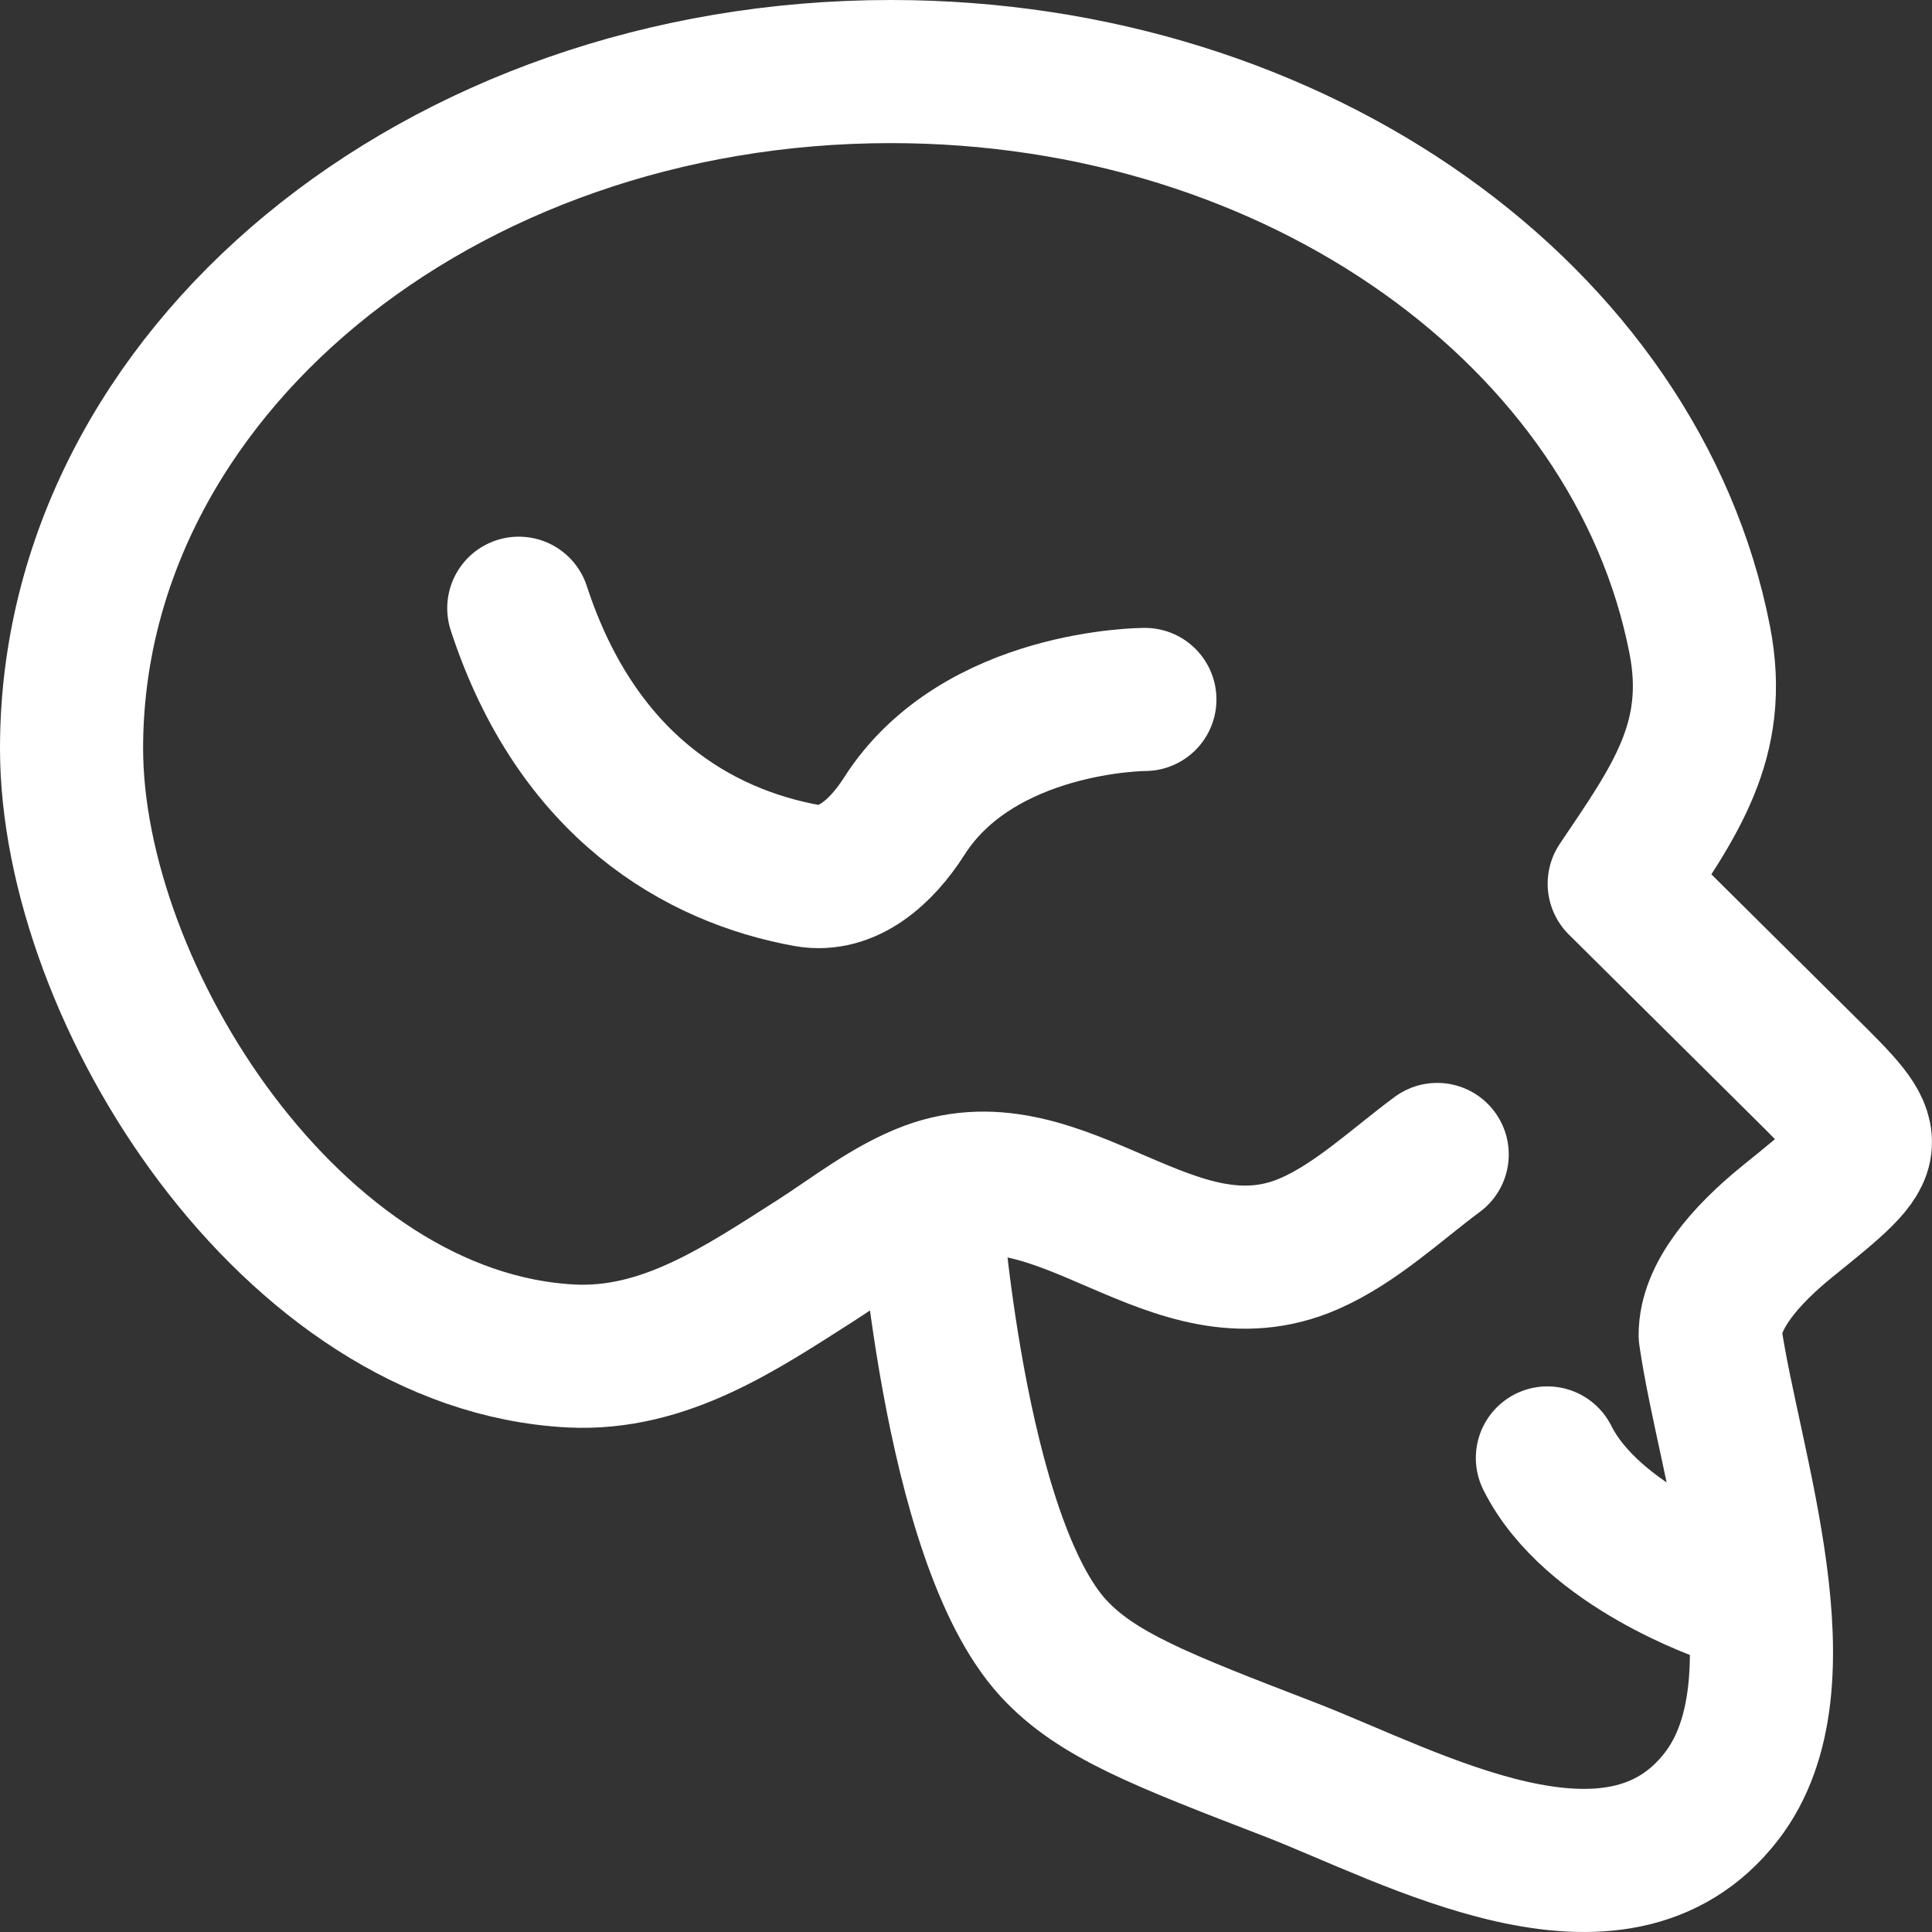
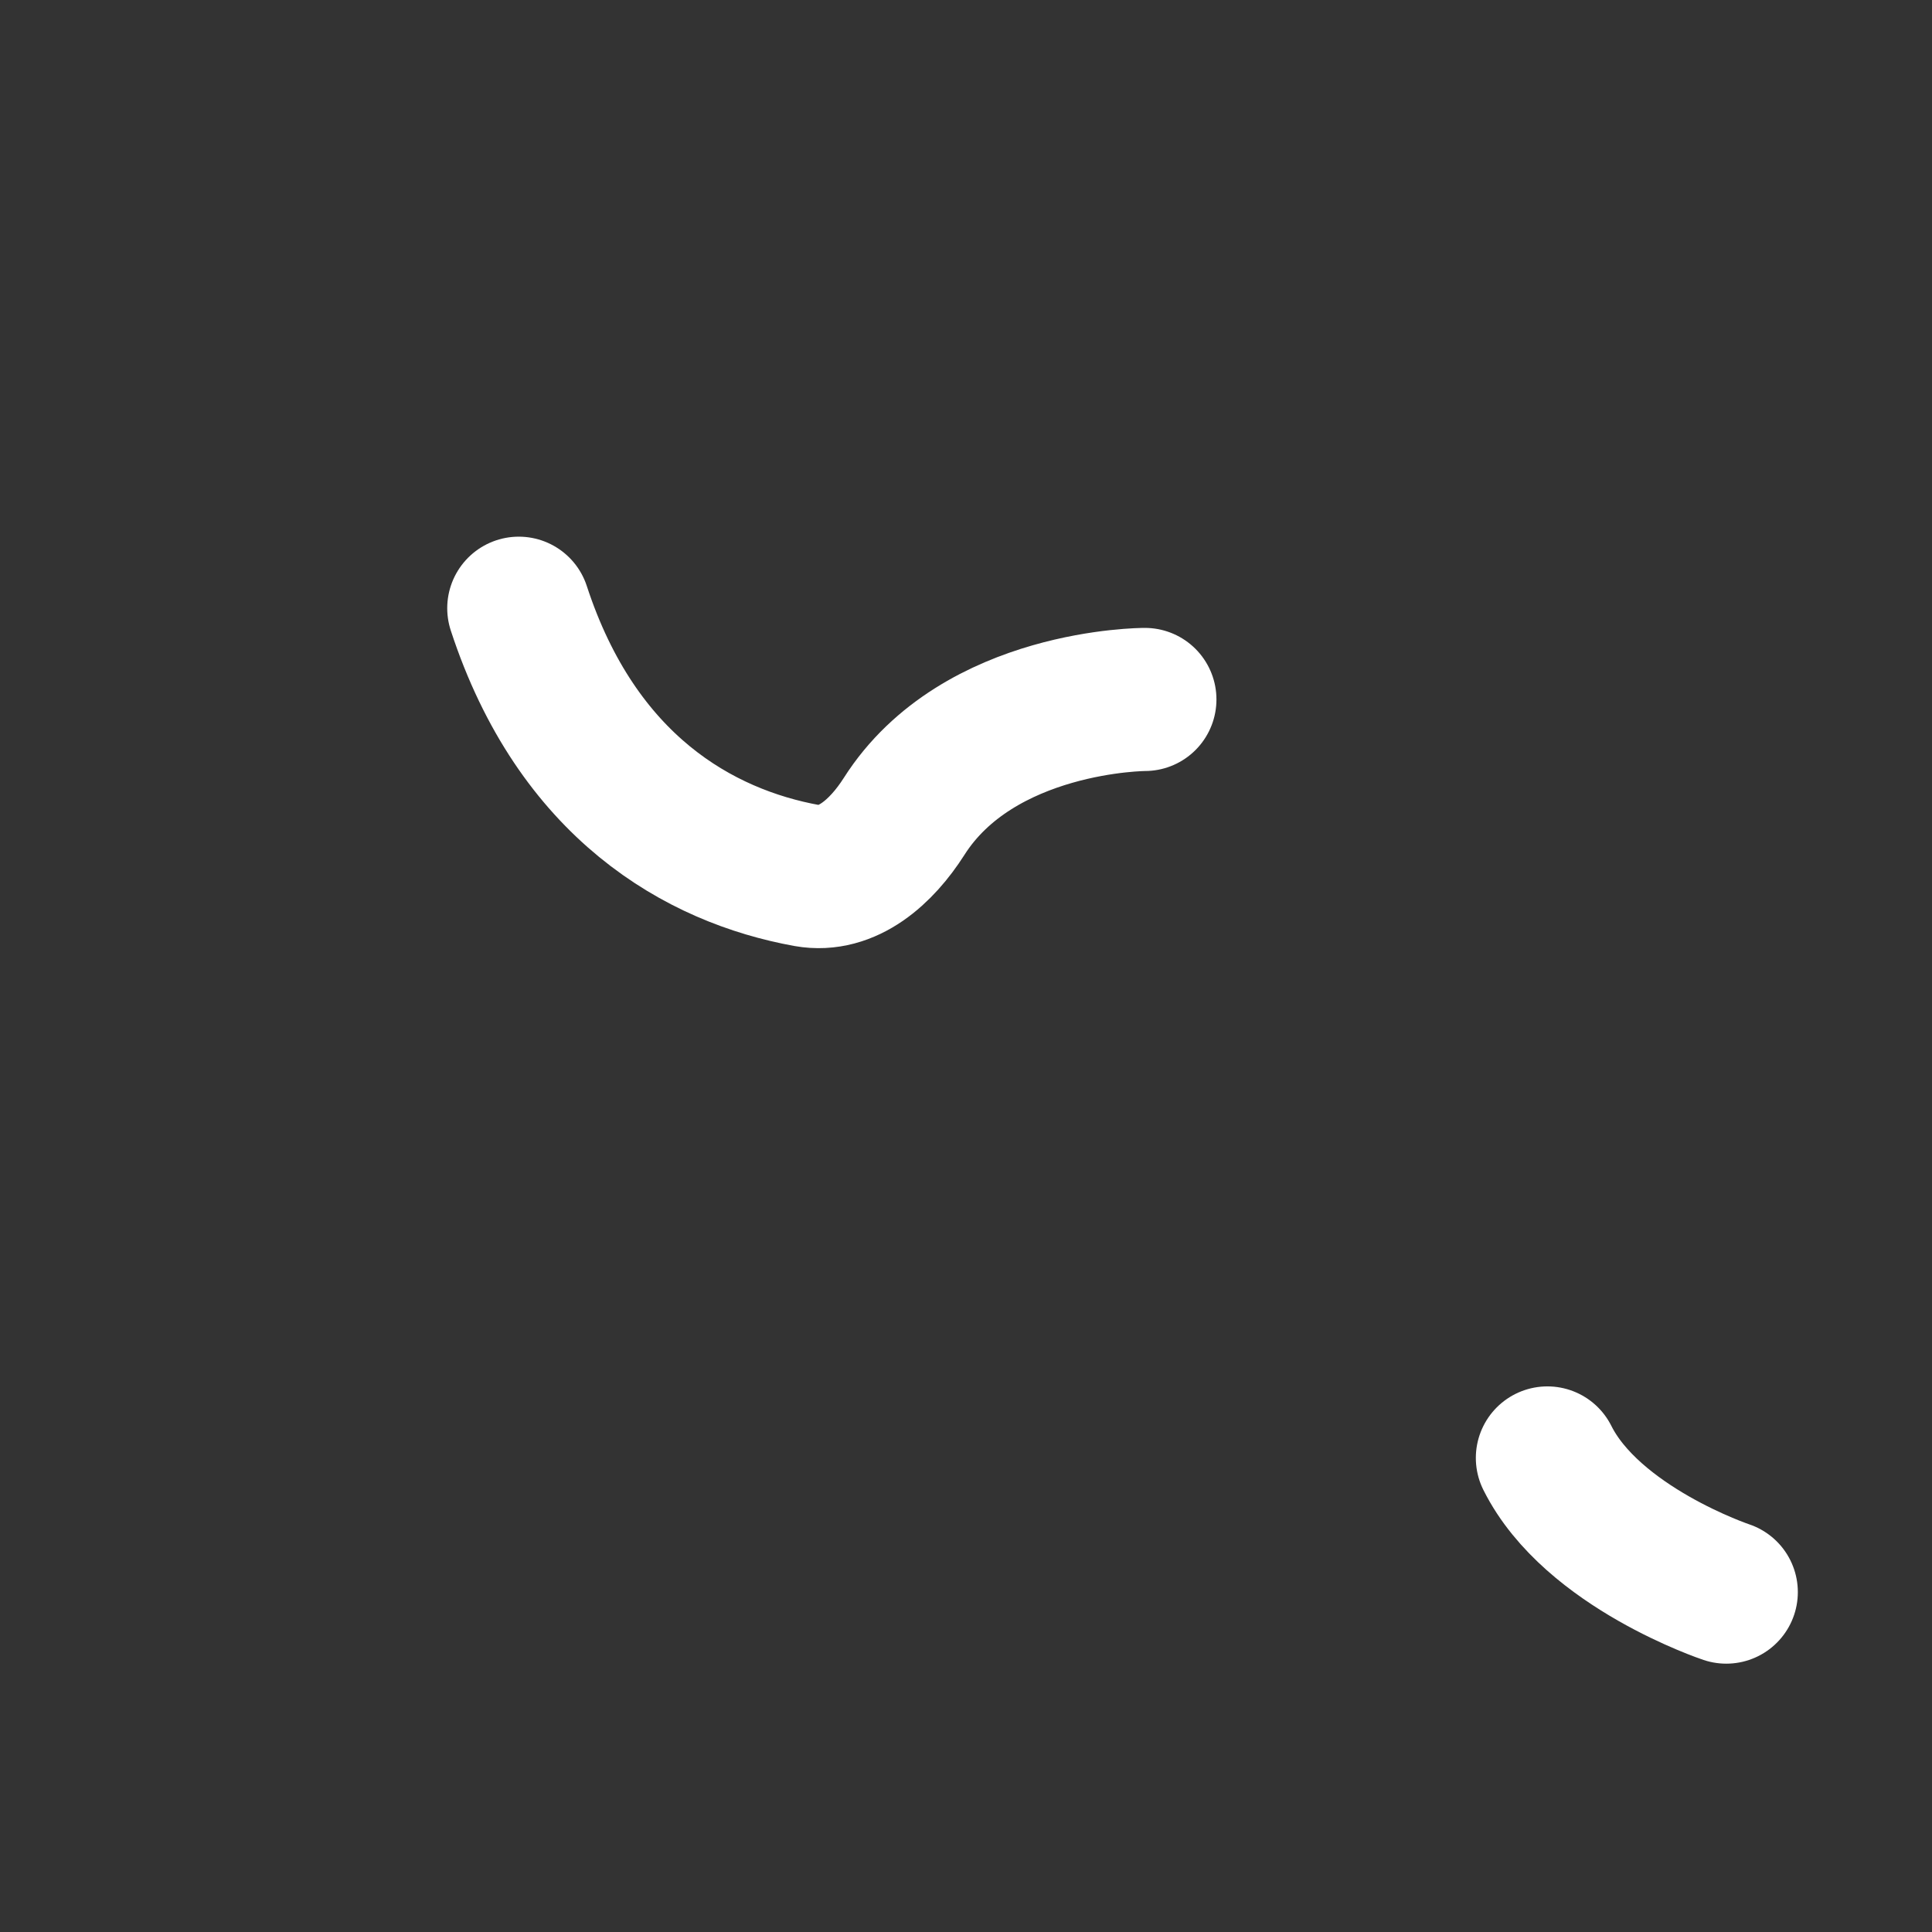
<svg xmlns="http://www.w3.org/2000/svg" width="108" height="108" viewBox="0 0 108 108" fill="none">
  <rect x="0" y="0" width="108" height="108" fill="#333333" stroke="none" />
-   <path d="M51.95 66.68C49.695 67.52 47.68 69.13 45.66 70.425C41.445 73.11 37.155 76.065 31.925 75.8C16.34 75 4 55.6 4 41.835C4 20.935 24.505 4 49.8 4C72.595 4 91.5 17.75 95.015 35.76C96.115 41.38 93.605 44.81 90.515 49.4L100.845 59.645C102.985 61.765 104.055 62.825 103.995 63.93C103.945 65.03 102.595 66.115 99.915 68.28C97.57 70.18 95.6 72.45 95.6 74.625C96.66 81.975 101.1 94.125 96.23 100.42C90.34 108.025 78.94 101.555 72.065 98.9C64.89 96.135 61.305 94.75 58.9 92.15C53.225 86.005 51.95 66.68 51.95 66.68ZM51.95 66.68C59.425 63.91 65.555 72.855 73.19 69.52C75.8 68.38 78.065 66.22 80.34 64.535" stroke="white" stroke-width="8" stroke-linecap="round" stroke-linejoin="round" />
  <path d="M96.5 89C96.5 89 89 86.5 86.5 81.5M64 39.1C64 39.1 54.69 39.1 50.535 45.645C49.285 47.605 47.375 49.345 45.115 48.945C39.09 47.855 32.265 43.985 29 34" stroke="white" stroke-width="8" stroke-linecap="round" stroke-linejoin="round" />
</svg>